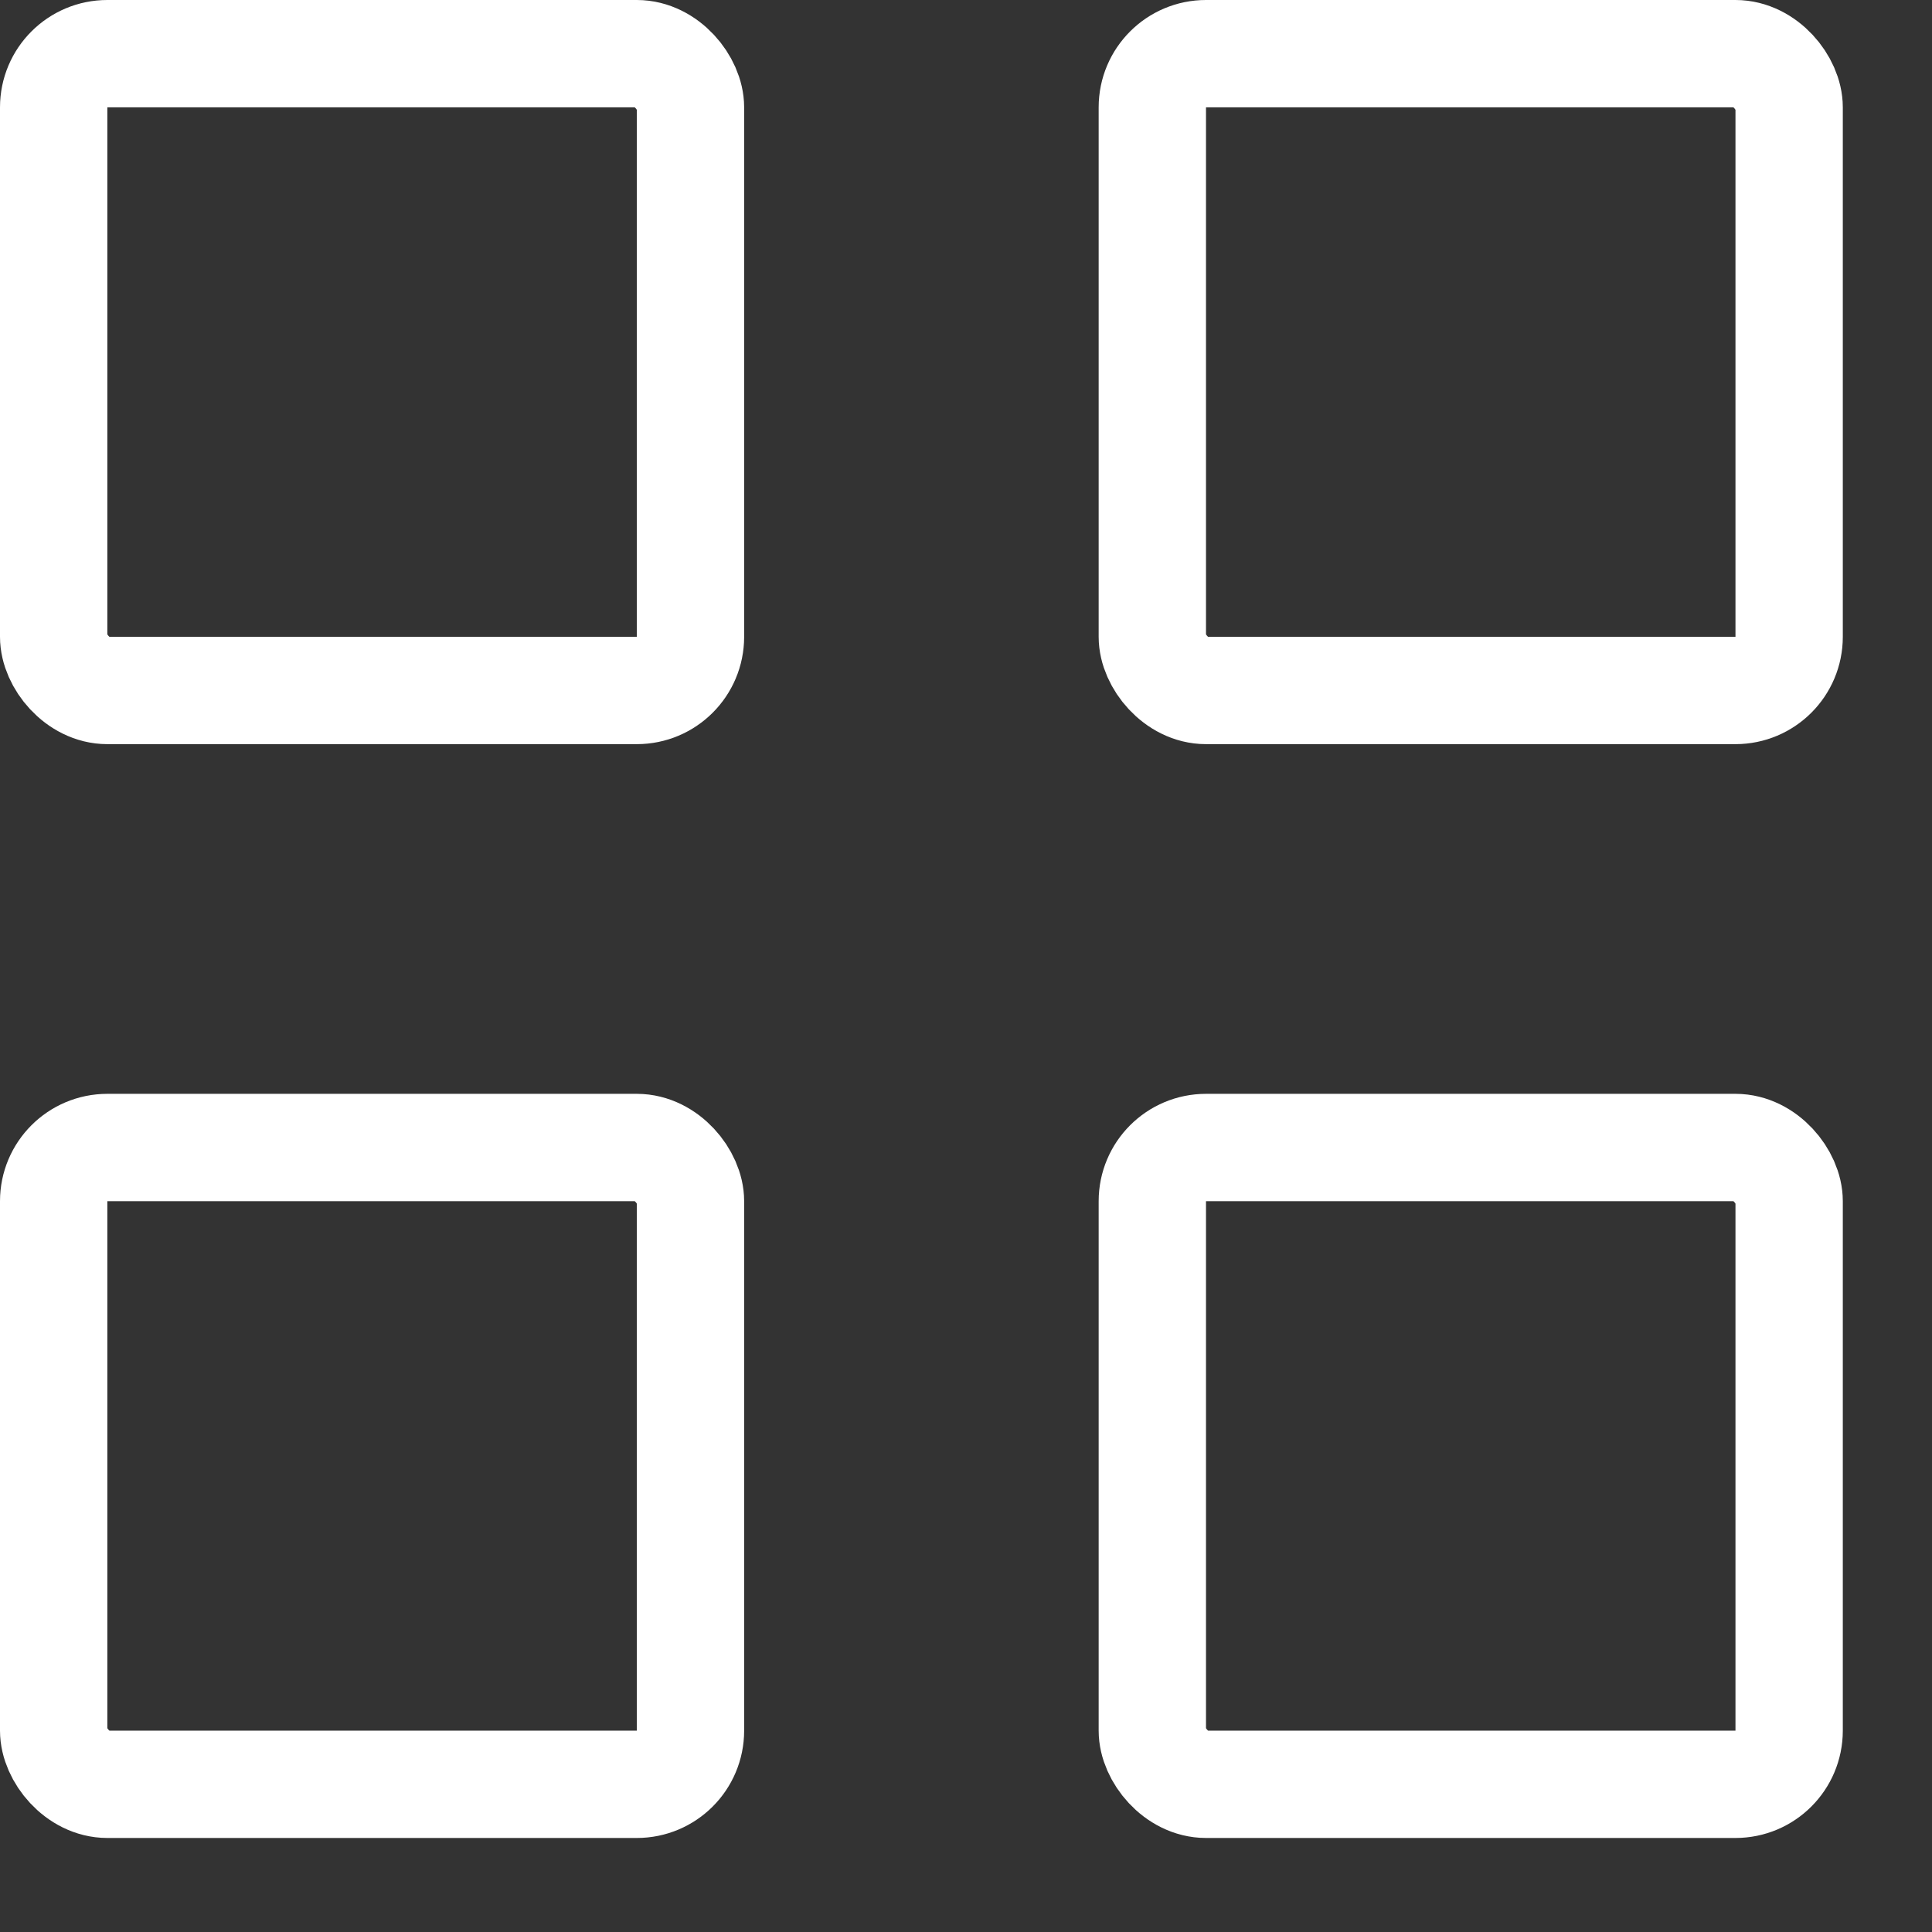
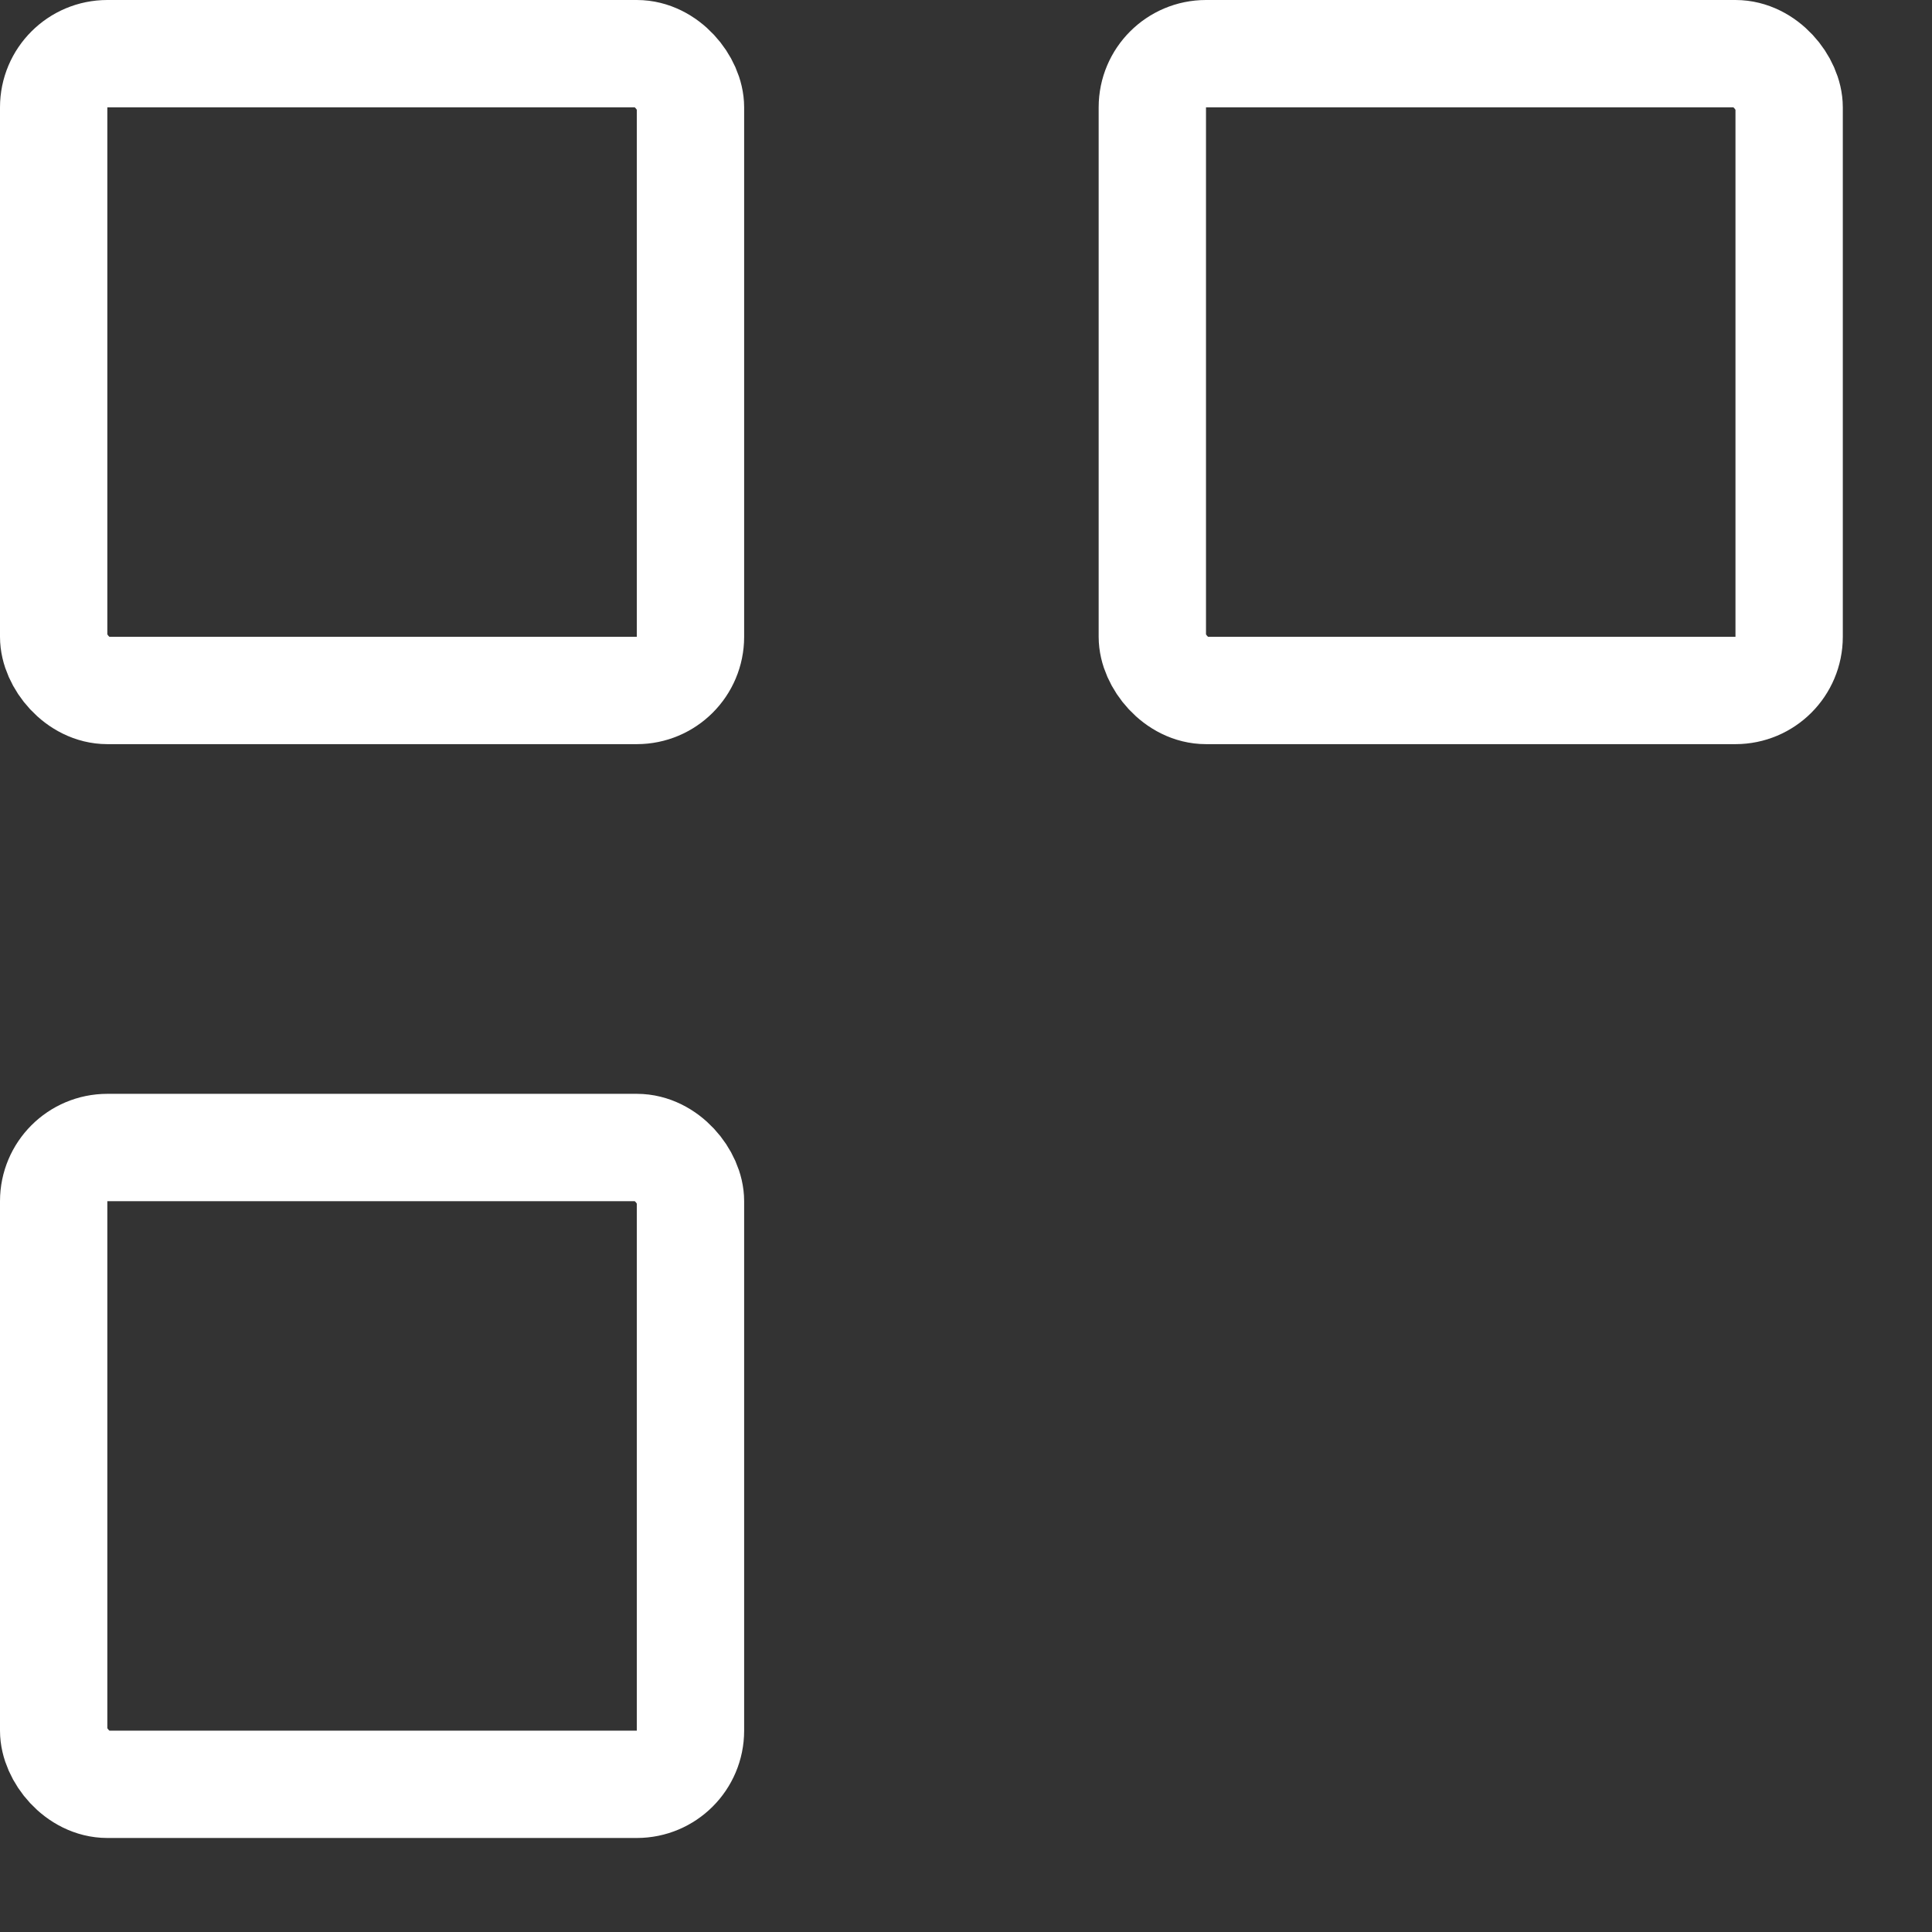
<svg xmlns="http://www.w3.org/2000/svg" width="18" height="18" viewBox="0 0 18 18" fill="none">
  <rect x="0" y="0" width="18" height="18" fill="#333333" stroke="none" />
  <rect x="0.5" y="0.5" width="5.933" height="5.933" rx="0.5" stroke="white" />
  <rect x="0.5" y="10.691" width="5.933" height="5.933" rx="0.5" stroke="white" />
-   <rect x="10.736" y="10.691" width="5.933" height="5.933" rx="0.5" stroke="white" />
  <rect x="10.736" y="0.5" width="5.933" height="5.933" rx="0.5" stroke="white" />
</svg>